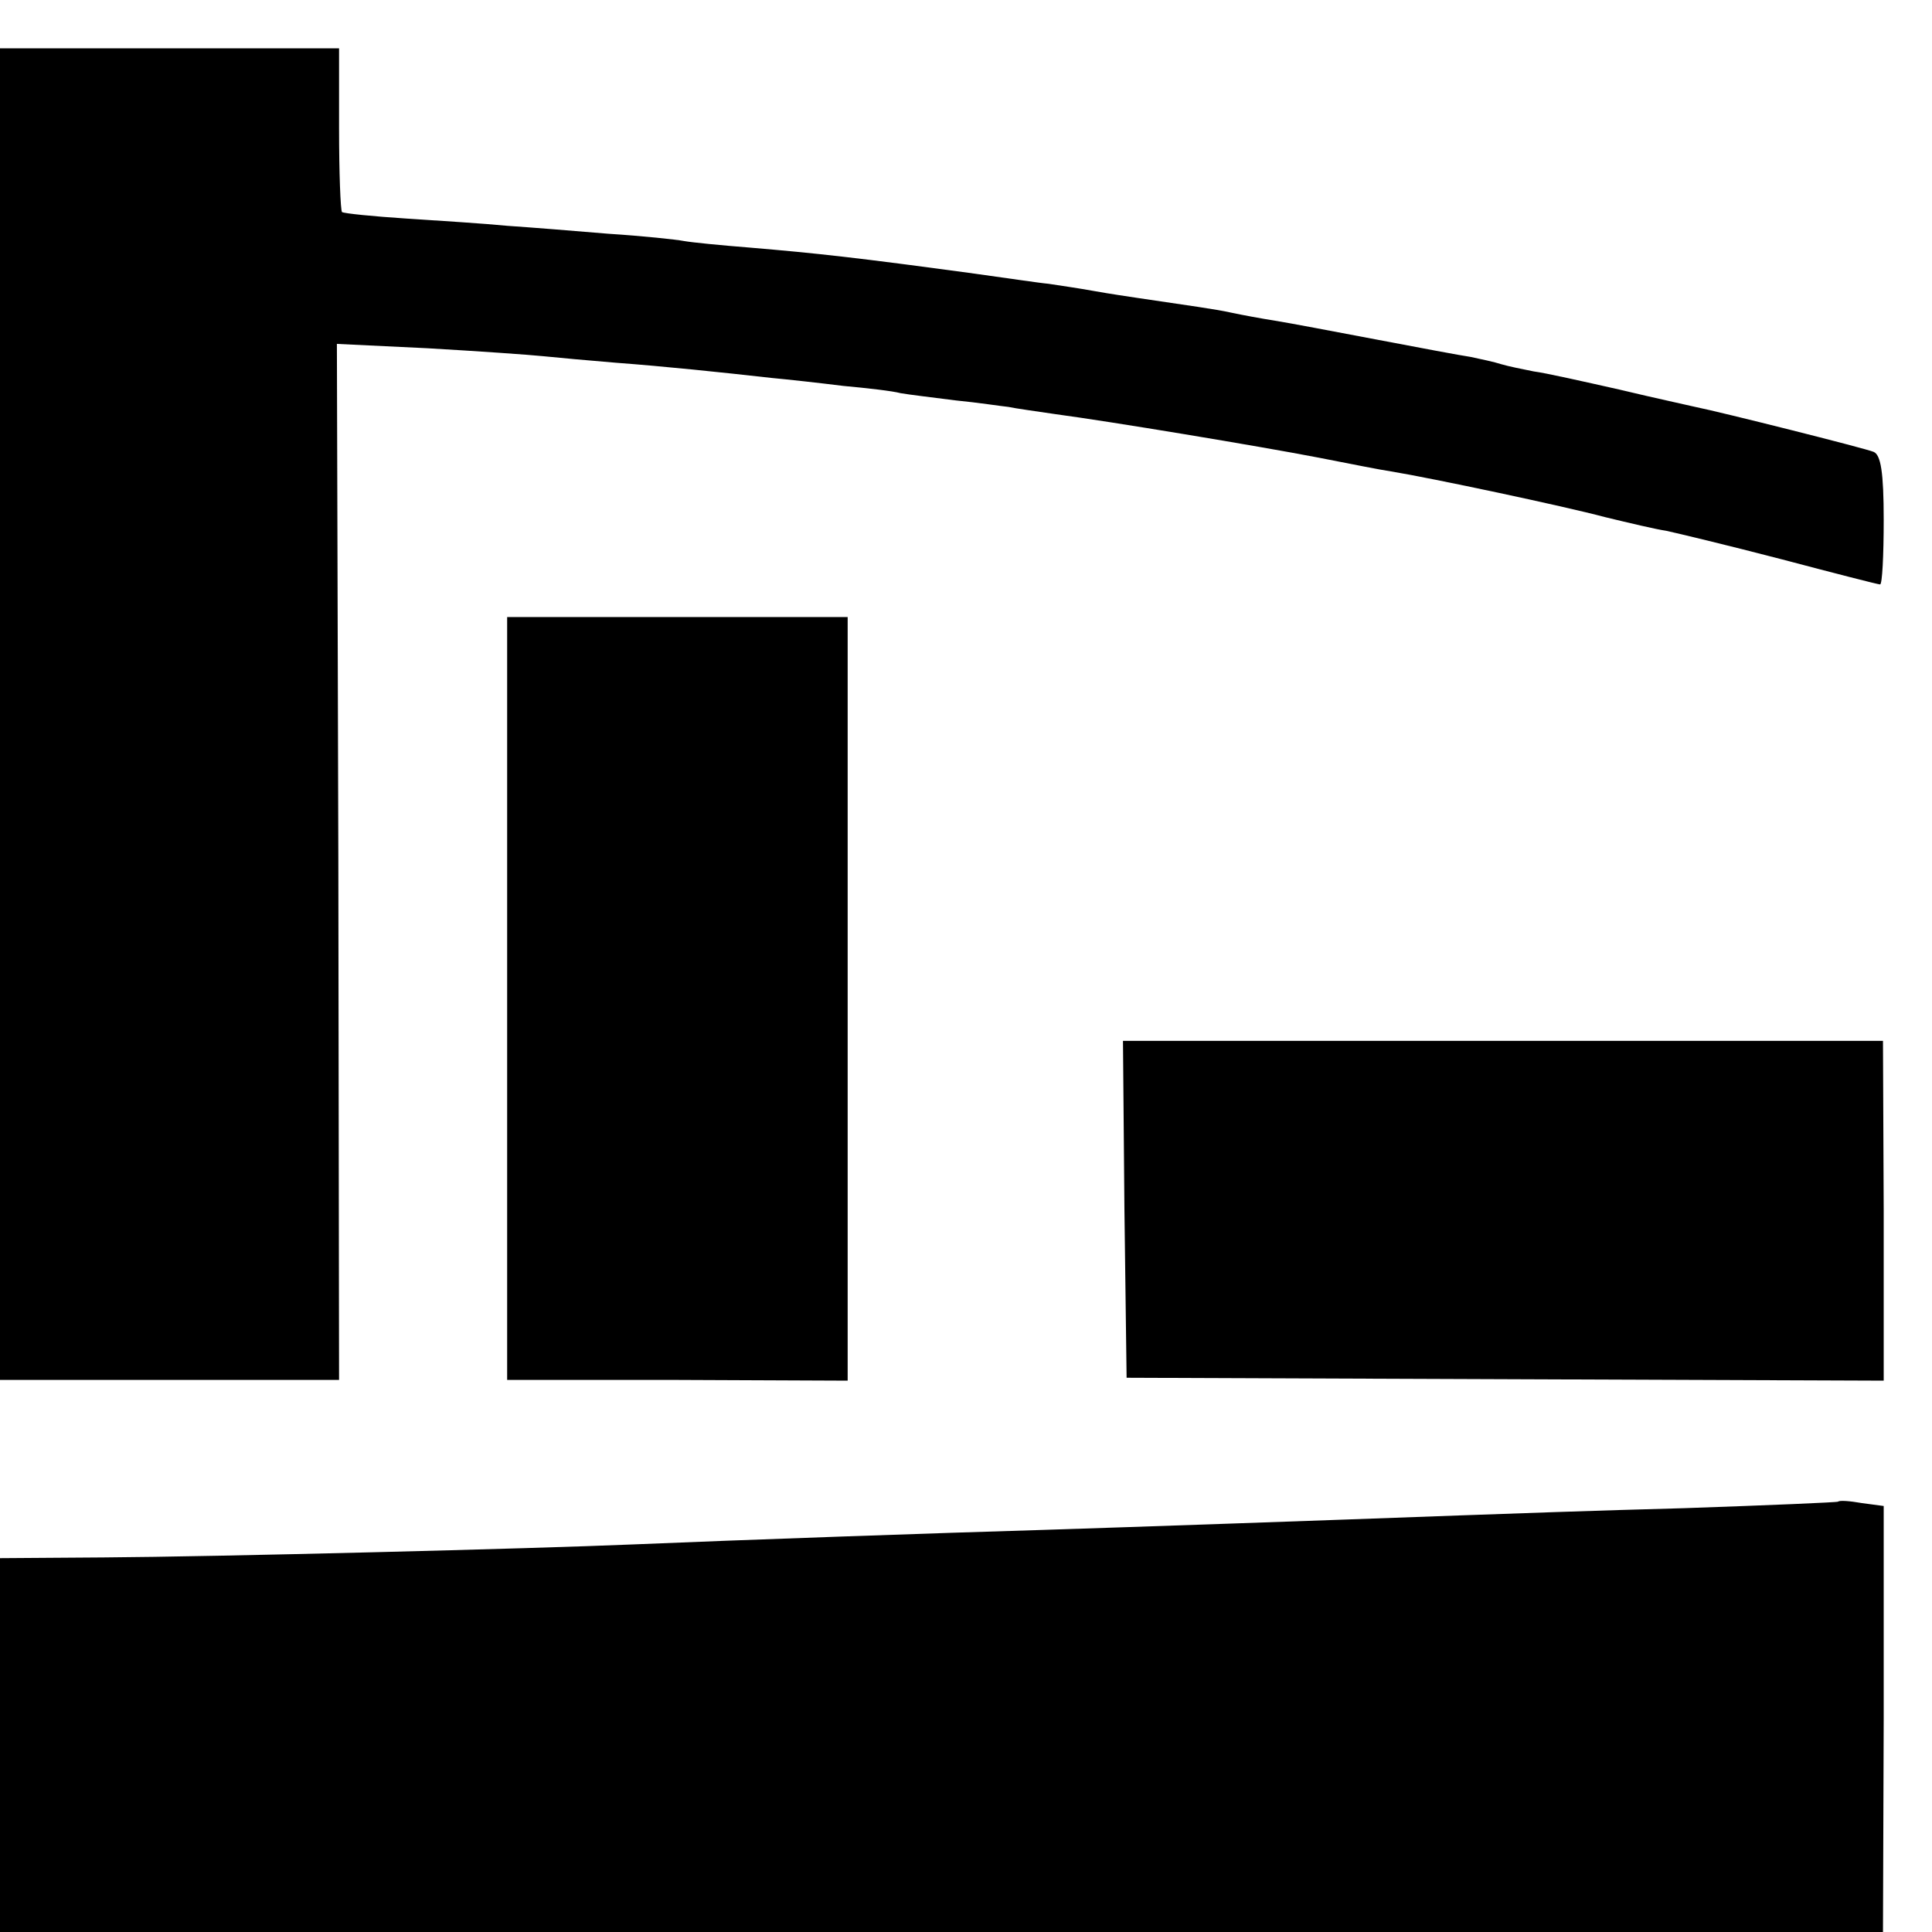
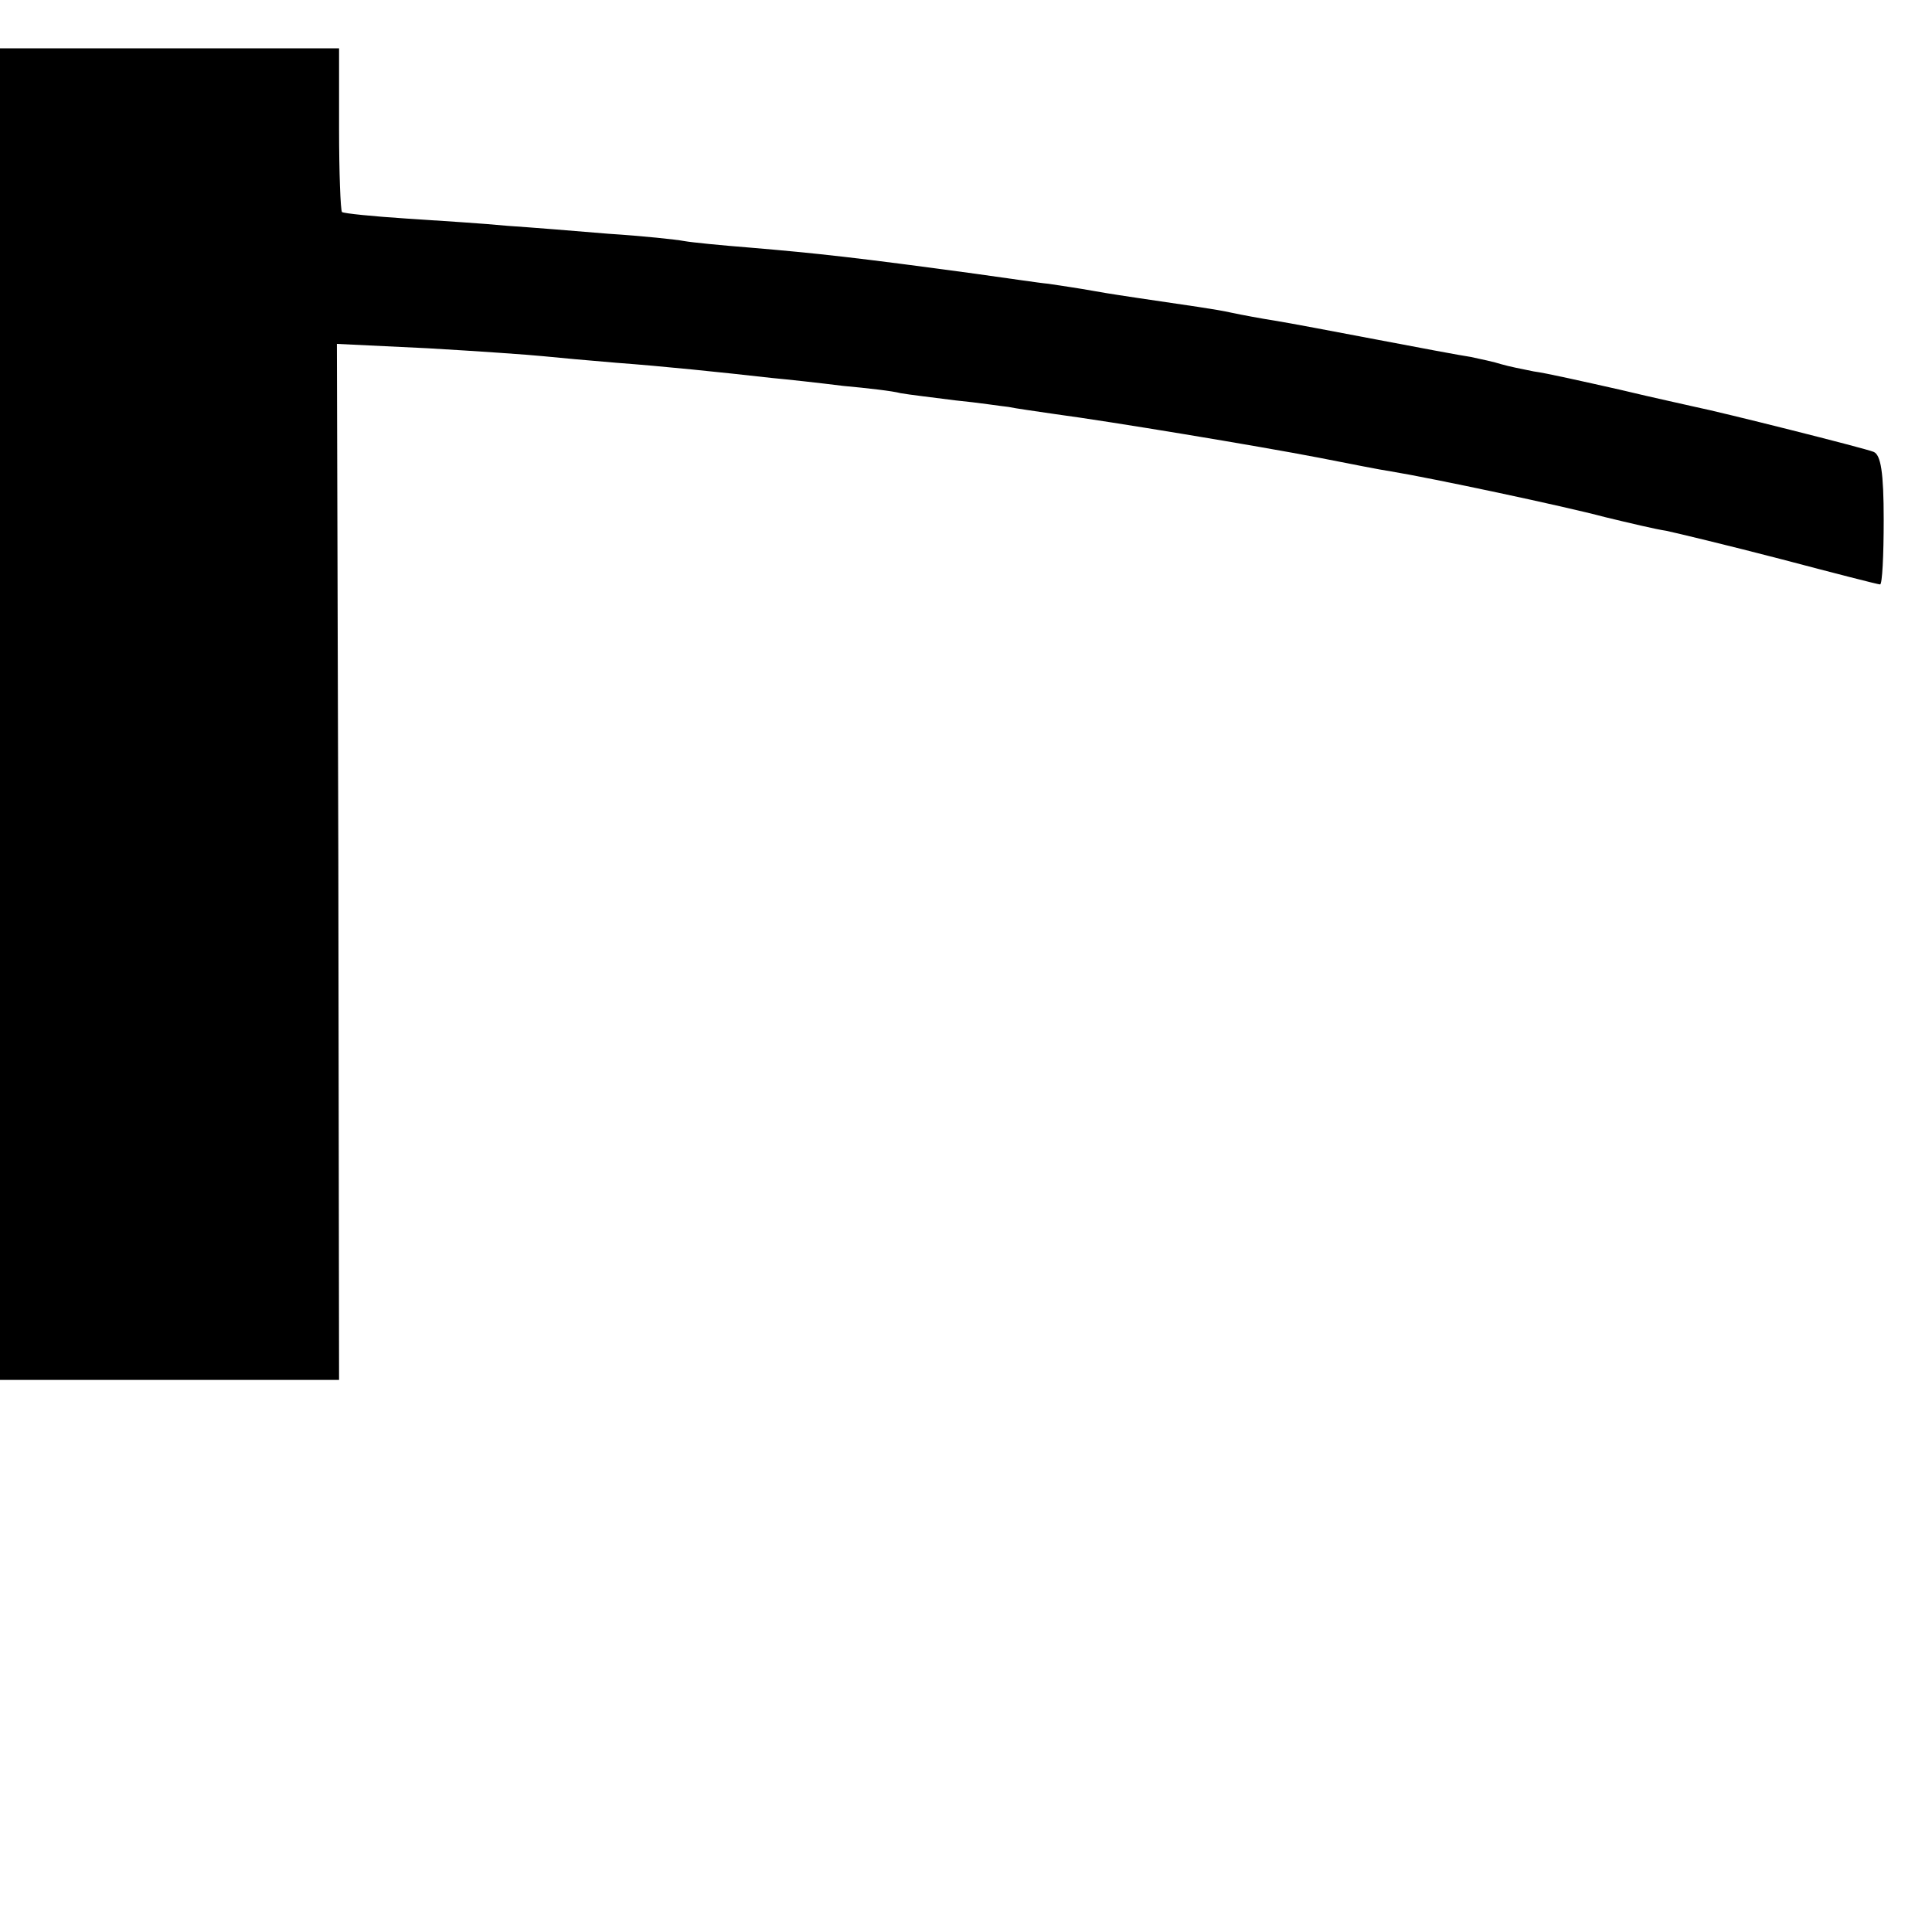
<svg xmlns="http://www.w3.org/2000/svg" version="1.0" width="16pt" height="16pt" viewBox="0 0 16 16" preserveAspectRatio="xMidYMid meet">
  <g transform="translate(0,16) scale(0.006,-0.006)" fill="#000000" stroke="none">
    <path d="M0 1681 l0 -919 234 0 234 0 -1 715 -2 715 125 -6 c69 -4 141 -9 160 -11 19 -2 64 -6 100 -9 67 -5 144 -13 215 -21 22 -2 67 -7 99 -11 33 -3 68 -7 79 -10 11 -2 45 -6 76 -10 31 -3 63 -8 73 -9 9 -2 38 -6 65 -10 75 -10 280 -44 363 -60 41 -8 86 -17 100 -19 55 -9 239 -48 295 -63 33 -8 71 -17 85 -19 14 -3 85 -20 158 -39 72 -19 134 -35 137 -35 3 0 5 40 5 89 0 66 -4 90 -14 94 -12 5 -211 55 -246 62 -8 2 -55 12 -105 24 -49 11 -102 23 -118 25 -15 3 -35 7 -45 10 -9 3 -28 7 -42 10 -14 2 -72 13 -130 24 -58 11 -121 23 -140 26 -19 3 -46 8 -60 11 -22 5 -60 10 -127 20 -13 2 -41 6 -63 10 -22 4 -50 8 -63 10 -12 1 -58 8 -102 14 -162 22 -216 28 -311 36 -38 3 -79 7 -90 9 -10 2 -57 7 -104 10 -47 4 -110 9 -140 11 -30 3 -93 7 -139 10 -46 3 -86 7 -89 9 -2 3 -4 54 -4 115 l0 111 -234 0 -234 0 0 -919z" />
-     <path d="M700 1289 l0 -527 235 0 235 -1 0 527 0 527 -235 0 -235 0 0 -526z" />
-     <path d="M1552 998 l3 -233 522 -2 523 -2 0 235 -1 234 -525 0 -524 0 2 -232z" />
-     <path d="M2537 594 c-1 -1 -96 -5 -212 -9 -115 -3 -255 -8 -310 -10 -190 -7 -450 -16 -575 -20 -137 -4 -424 -14 -565 -20 -142 -6 -576 -17 -732 -18 l-143 -1 0 -258 0 -258 1300 0 1299 0 1 294 0 294 -30 4 c-17 3 -31 4 -33 2z" />
  </g>
</svg>